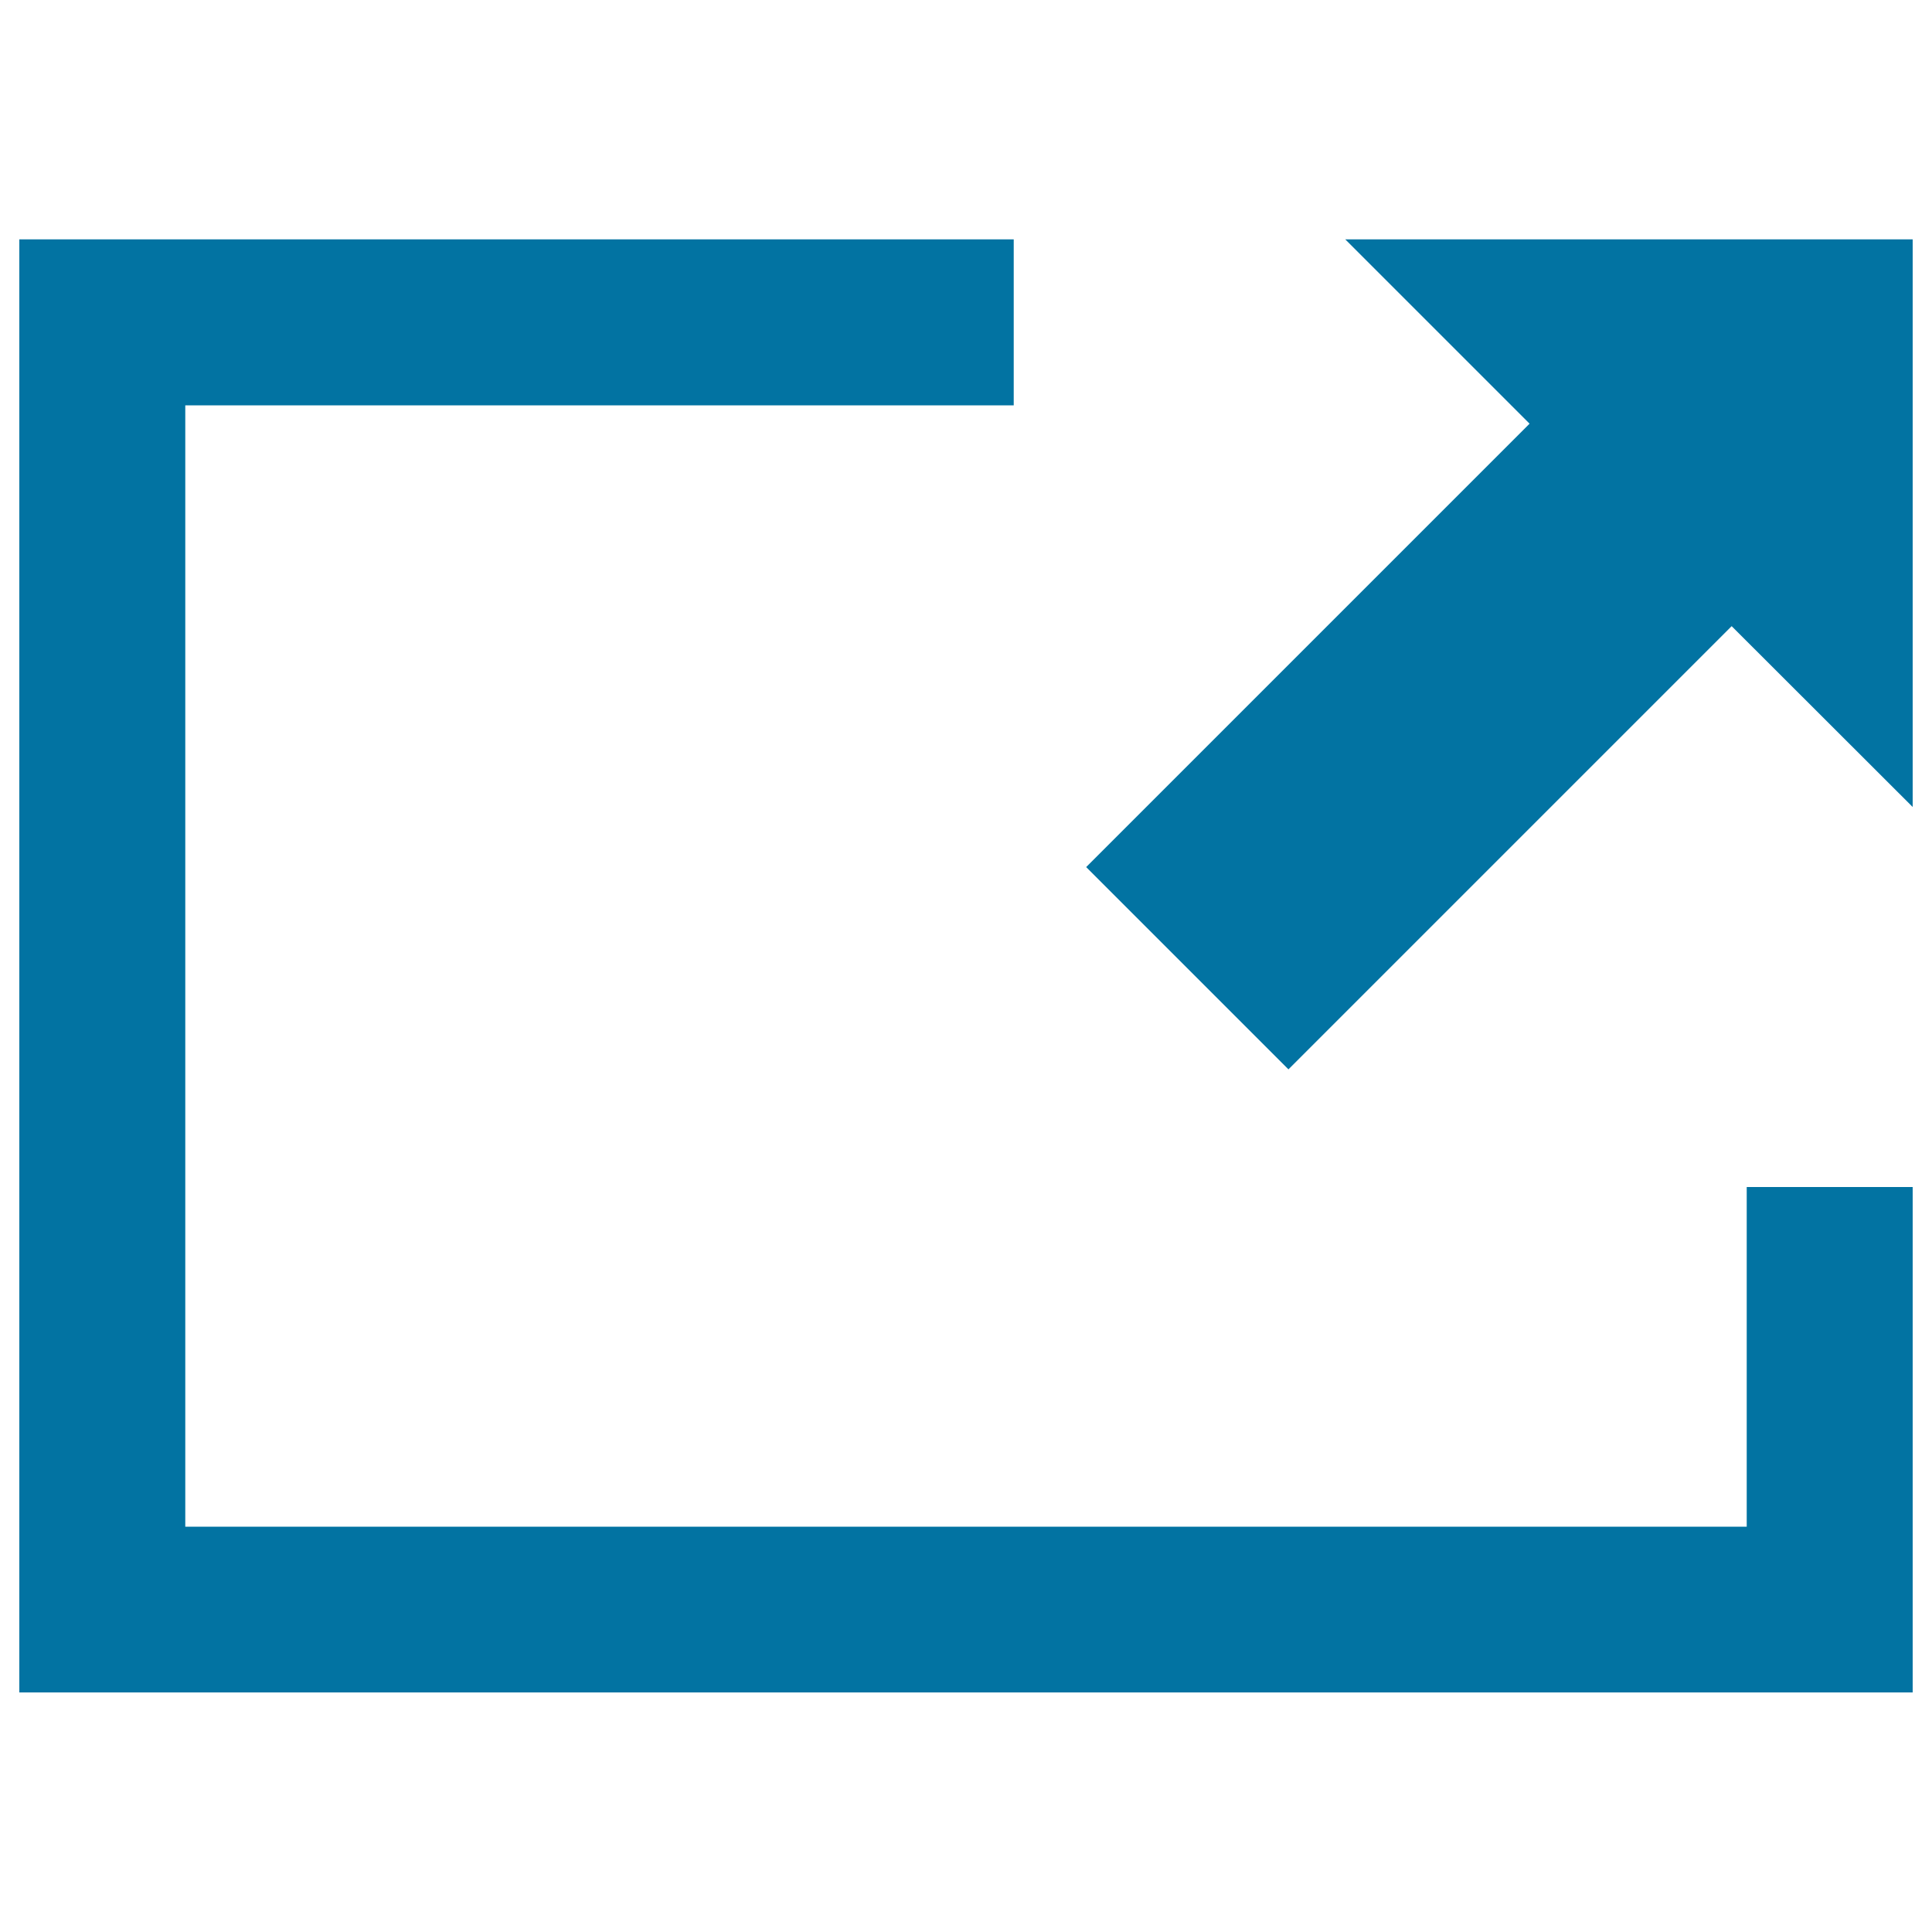
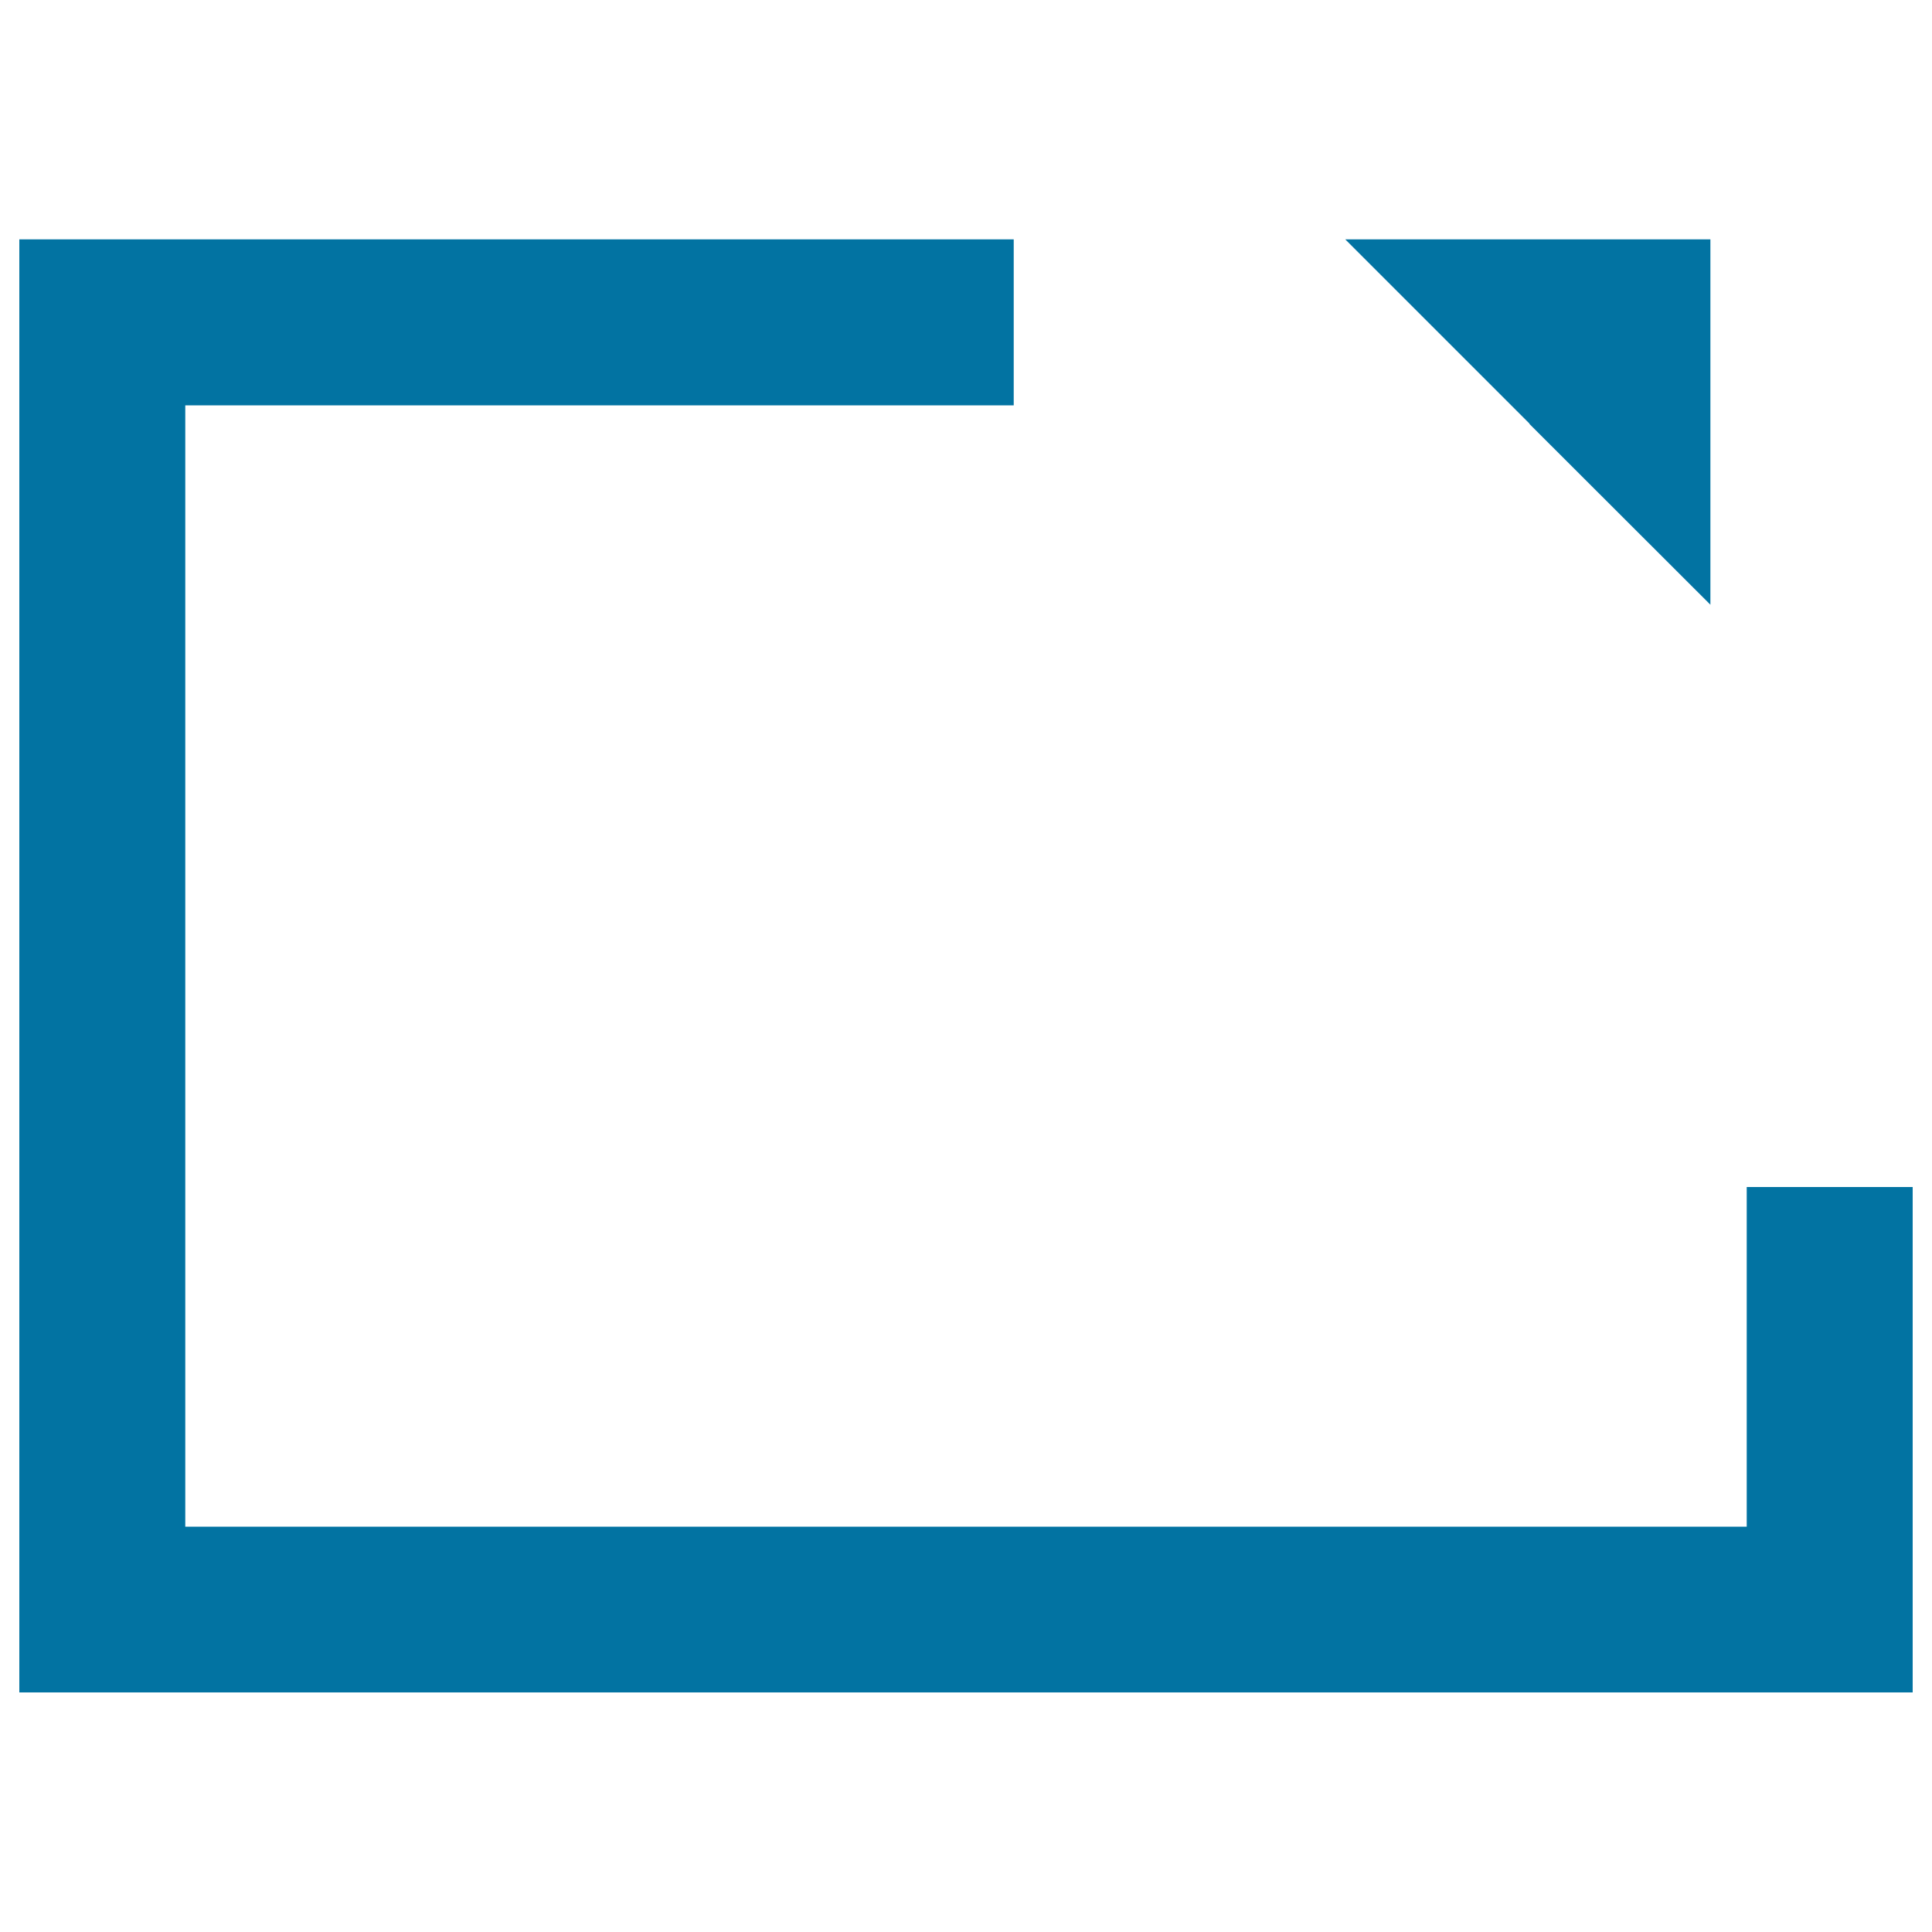
<svg xmlns="http://www.w3.org/2000/svg" viewBox="0 0 1000 1000" style="fill:#0273a2">
  <title>Share SVG icon</title>
-   <path d="M904.1,790.2H95.9V209.8h428.8v-85.9H10v752.1h980V614.4h-85.9L904.1,790.2L904.1,790.2z M696.3,123.9l95.4,95.4L562.2,448.8l104.7,104.7l229.4-229.4l93.7,93.6V123.9L696.3,123.9L696.3,123.9z" />
+   <path d="M904.1,790.2H95.9V209.8h428.8v-85.9H10v752.1h980V614.4h-85.9L904.1,790.2L904.1,790.2z M696.3,123.9l95.4,95.4L562.2,448.8l229.4-229.4l93.7,93.6V123.9L696.3,123.9L696.3,123.9z" />
</svg>